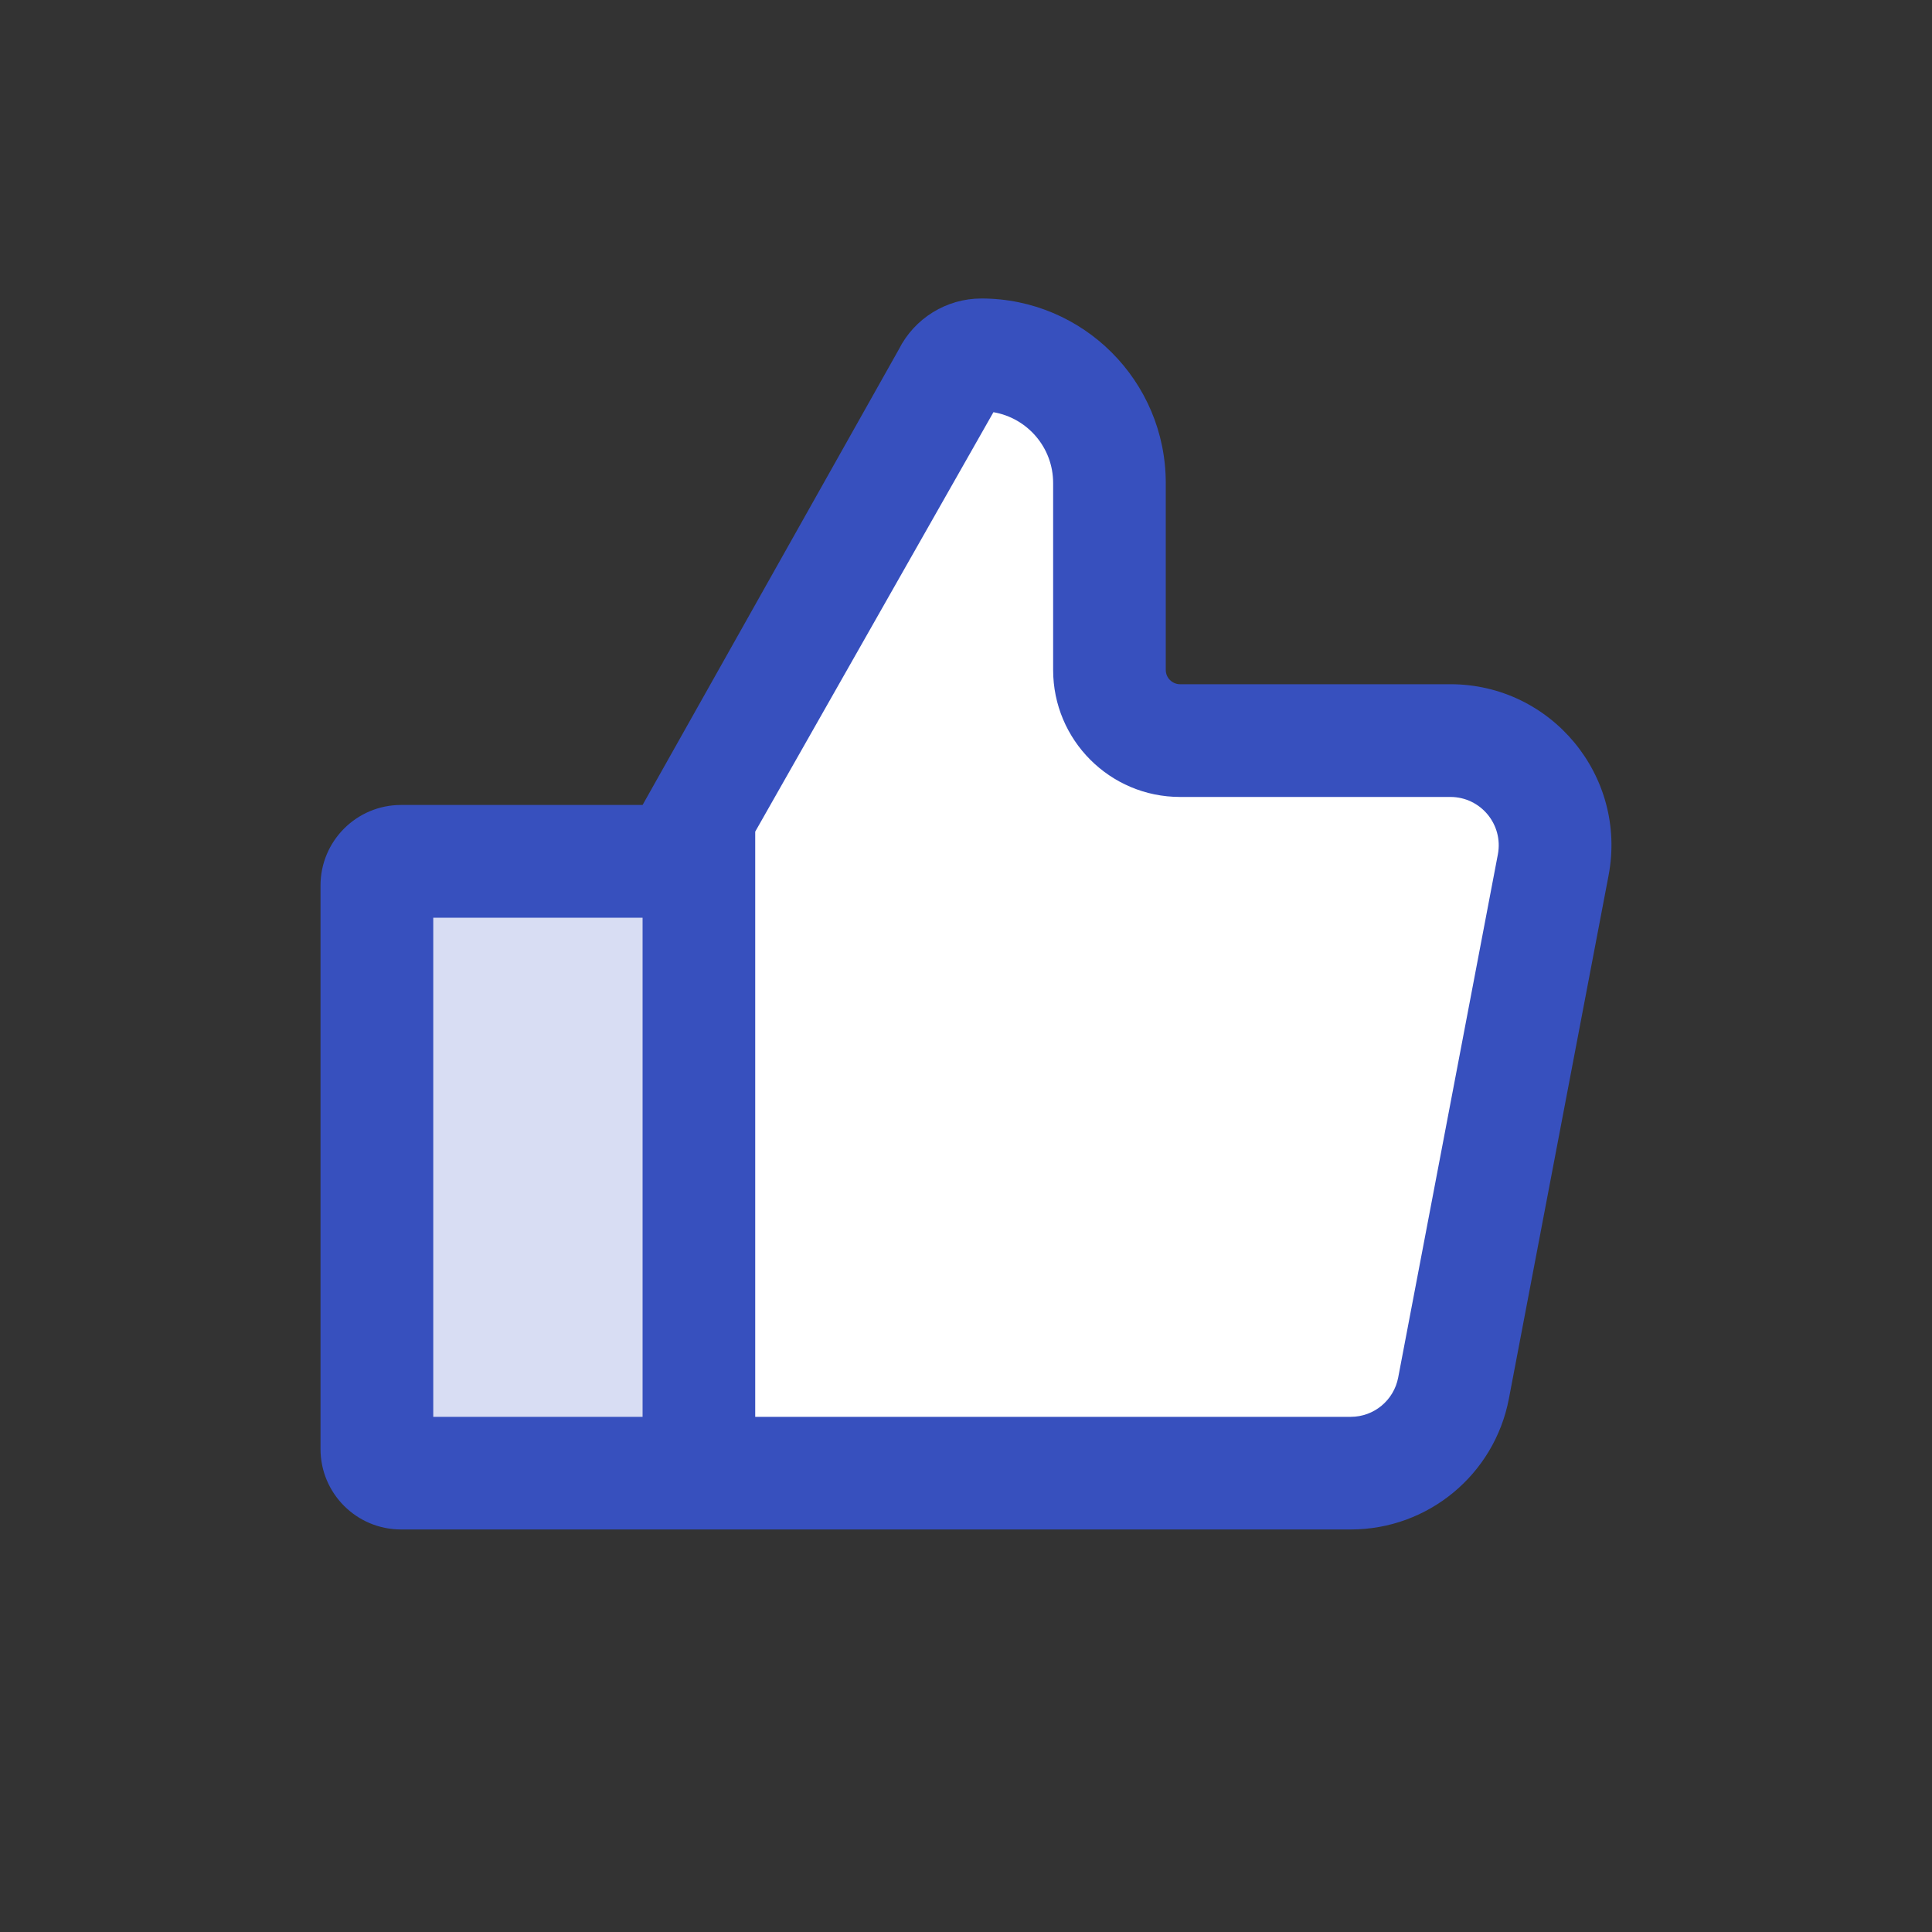
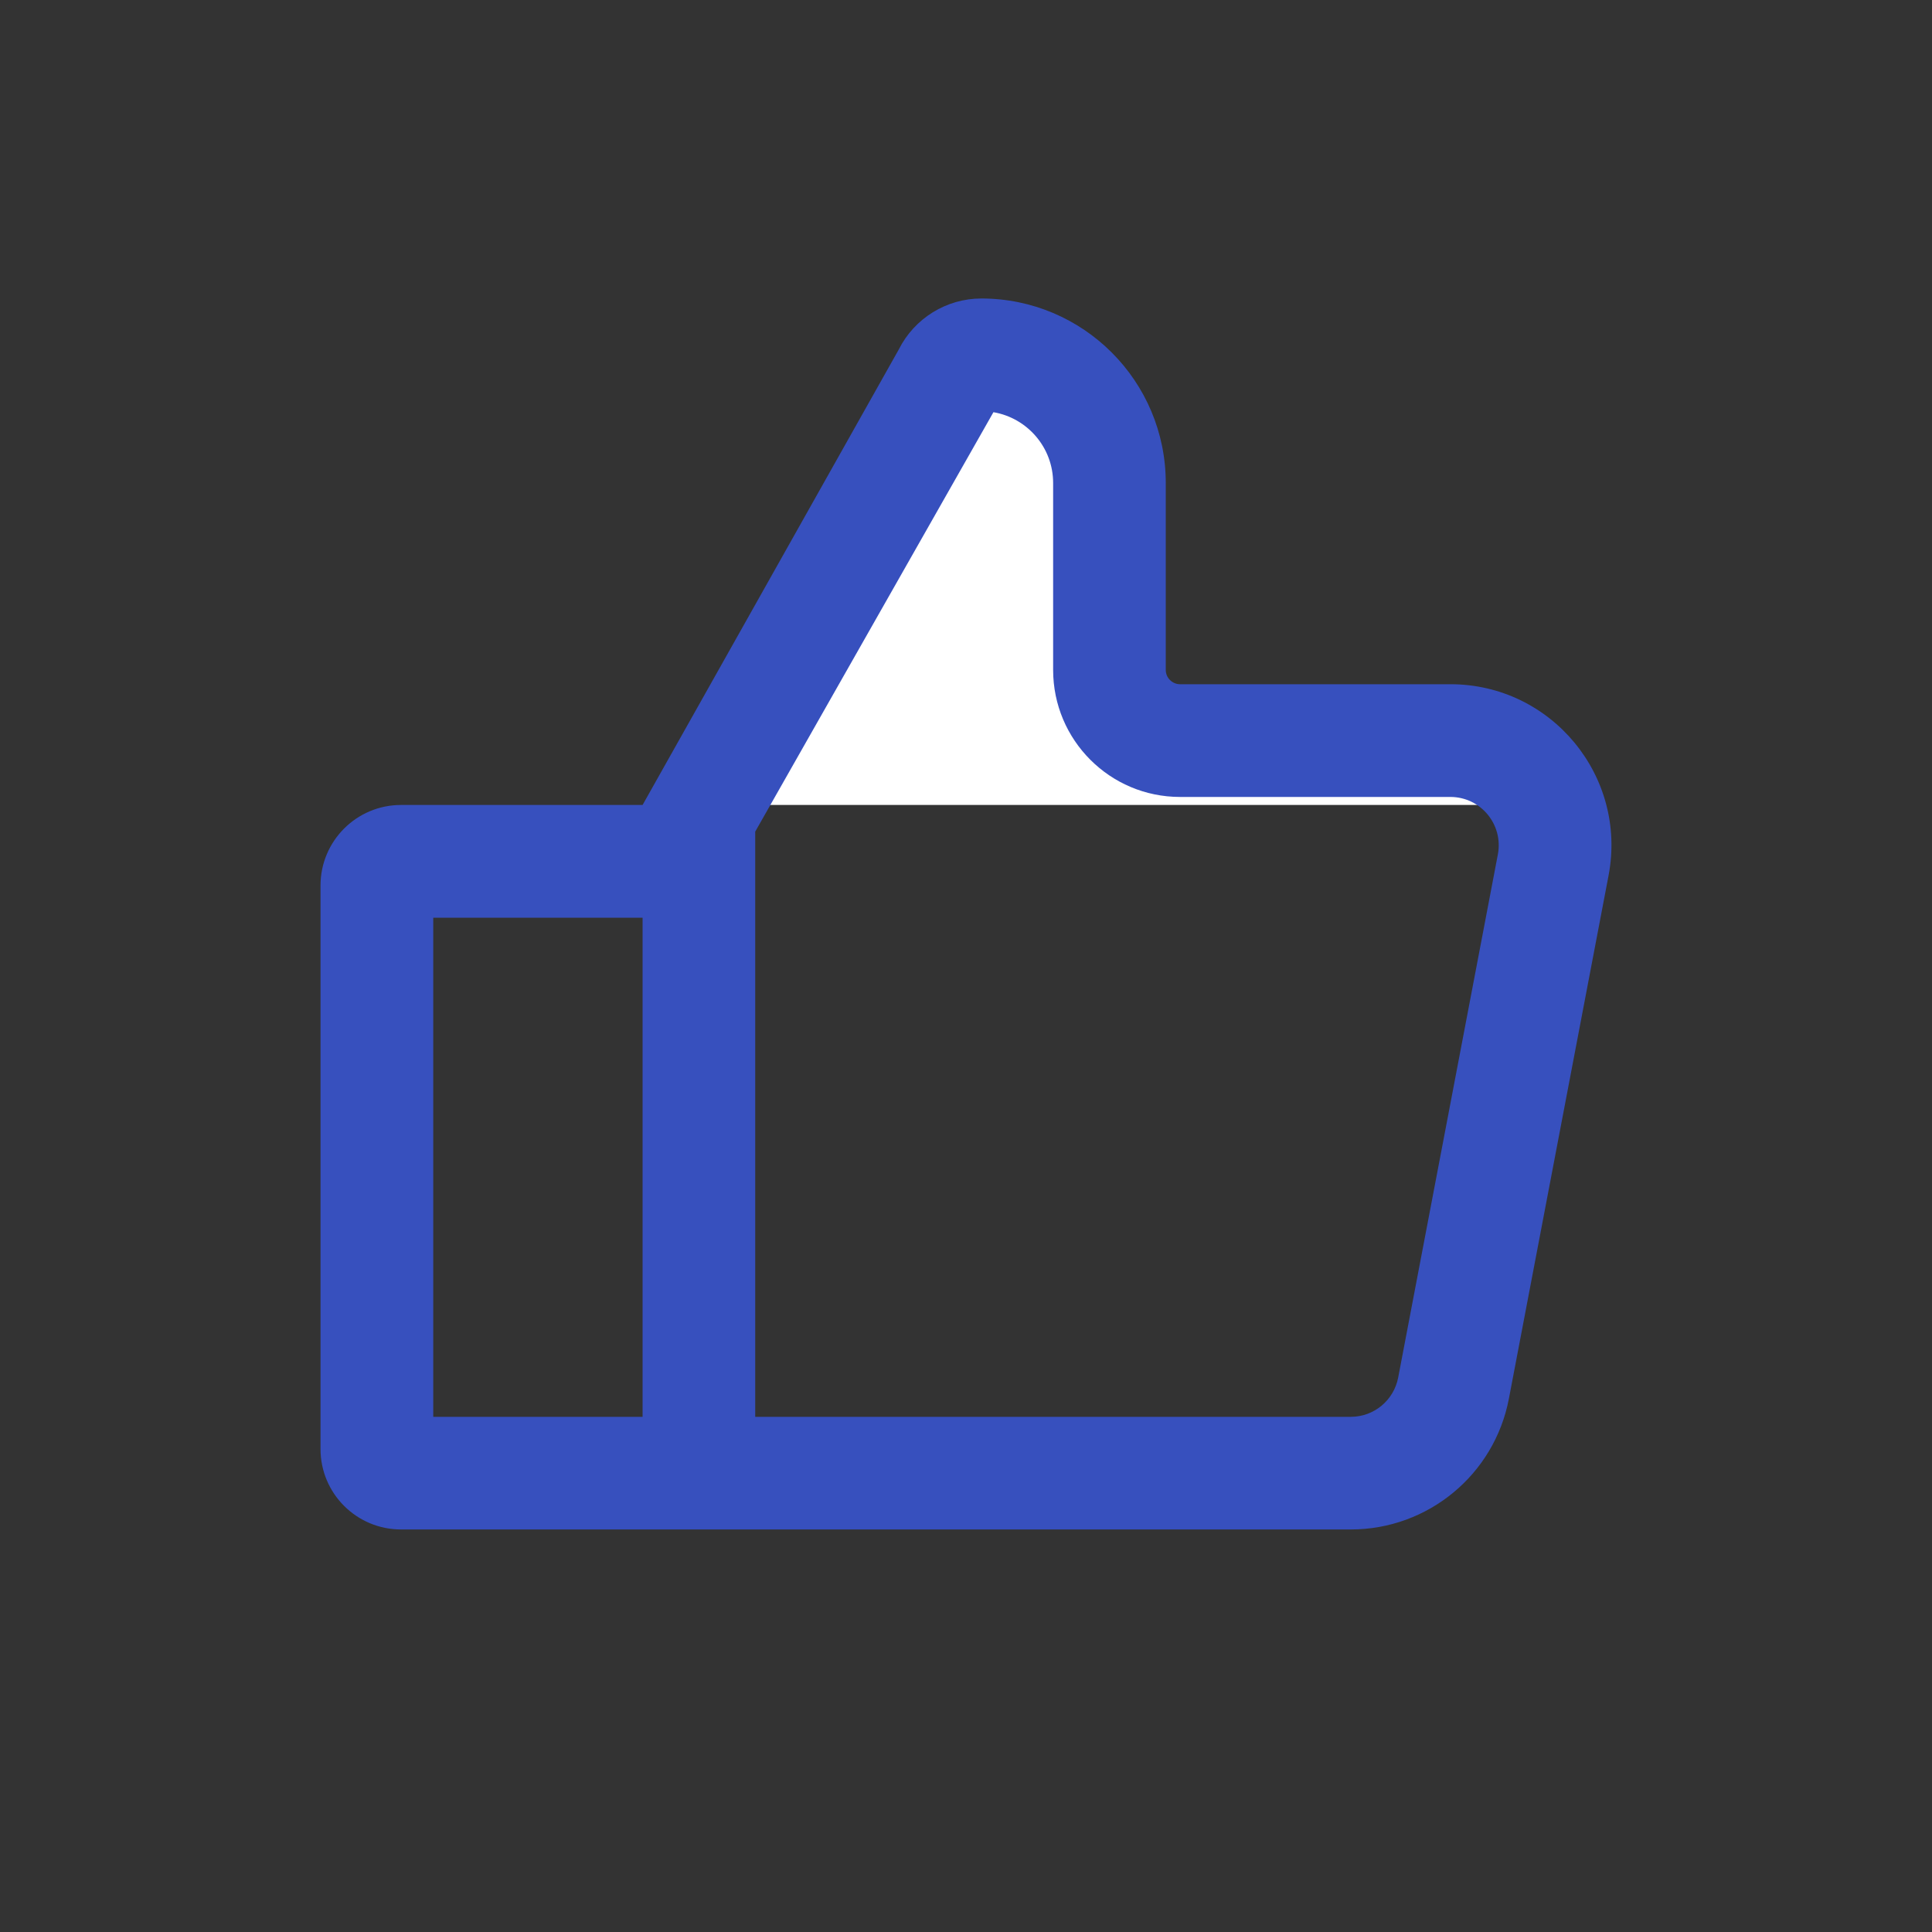
<svg xmlns="http://www.w3.org/2000/svg" width="20" height="20" viewBox="0 0 20 20" fill="none">
  <rect x="0" y="0" width="20" height="20" fill="#333333" stroke="none" />
-   <rect x="4.444" y="8.889" width="2.222" height="6.667" fill="#D8DDF3" />
-   <path d="M7.222 8.889L10 3.889H11.111V7.222L12.222 7.778H15.556L16.111 8.333L14.444 15H7.222V8.889Z" fill="white" />
+   <path d="M7.222 8.889L10 3.889H11.111V7.222L12.222 7.778H15.556L16.111 8.333H7.222V8.889Z" fill="white" />
  <path fill-rule="evenodd" clip-rule="evenodd" d="M9.304 3.618L6.652 8.333H4.152C3.691 8.333 3.318 8.706 3.318 9.167V15C3.318 15.46 3.691 15.833 4.152 15.833H13.983C14.783 15.833 15.47 15.265 15.62 14.479L16.652 9.062C16.847 8.035 16.06 7.083 15.014 7.083H12.216C12.135 7.083 12.068 7.017 12.068 6.935V5C12.068 3.945 11.213 3.09 10.159 3.09C9.797 3.09 9.466 3.295 9.304 3.618ZM7.818 14.667H13.983C14.223 14.667 14.429 14.496 14.474 14.26L15.506 8.844C15.564 8.535 15.328 8.25 15.014 8.25H12.216C11.49 8.25 10.902 7.661 10.902 6.935V5C10.902 4.632 10.635 4.327 10.284 4.267L7.818 8.609V14.667ZM4.485 9.5H6.652V14.667H4.485V9.5Z" fill="#3750BE" />
</svg>